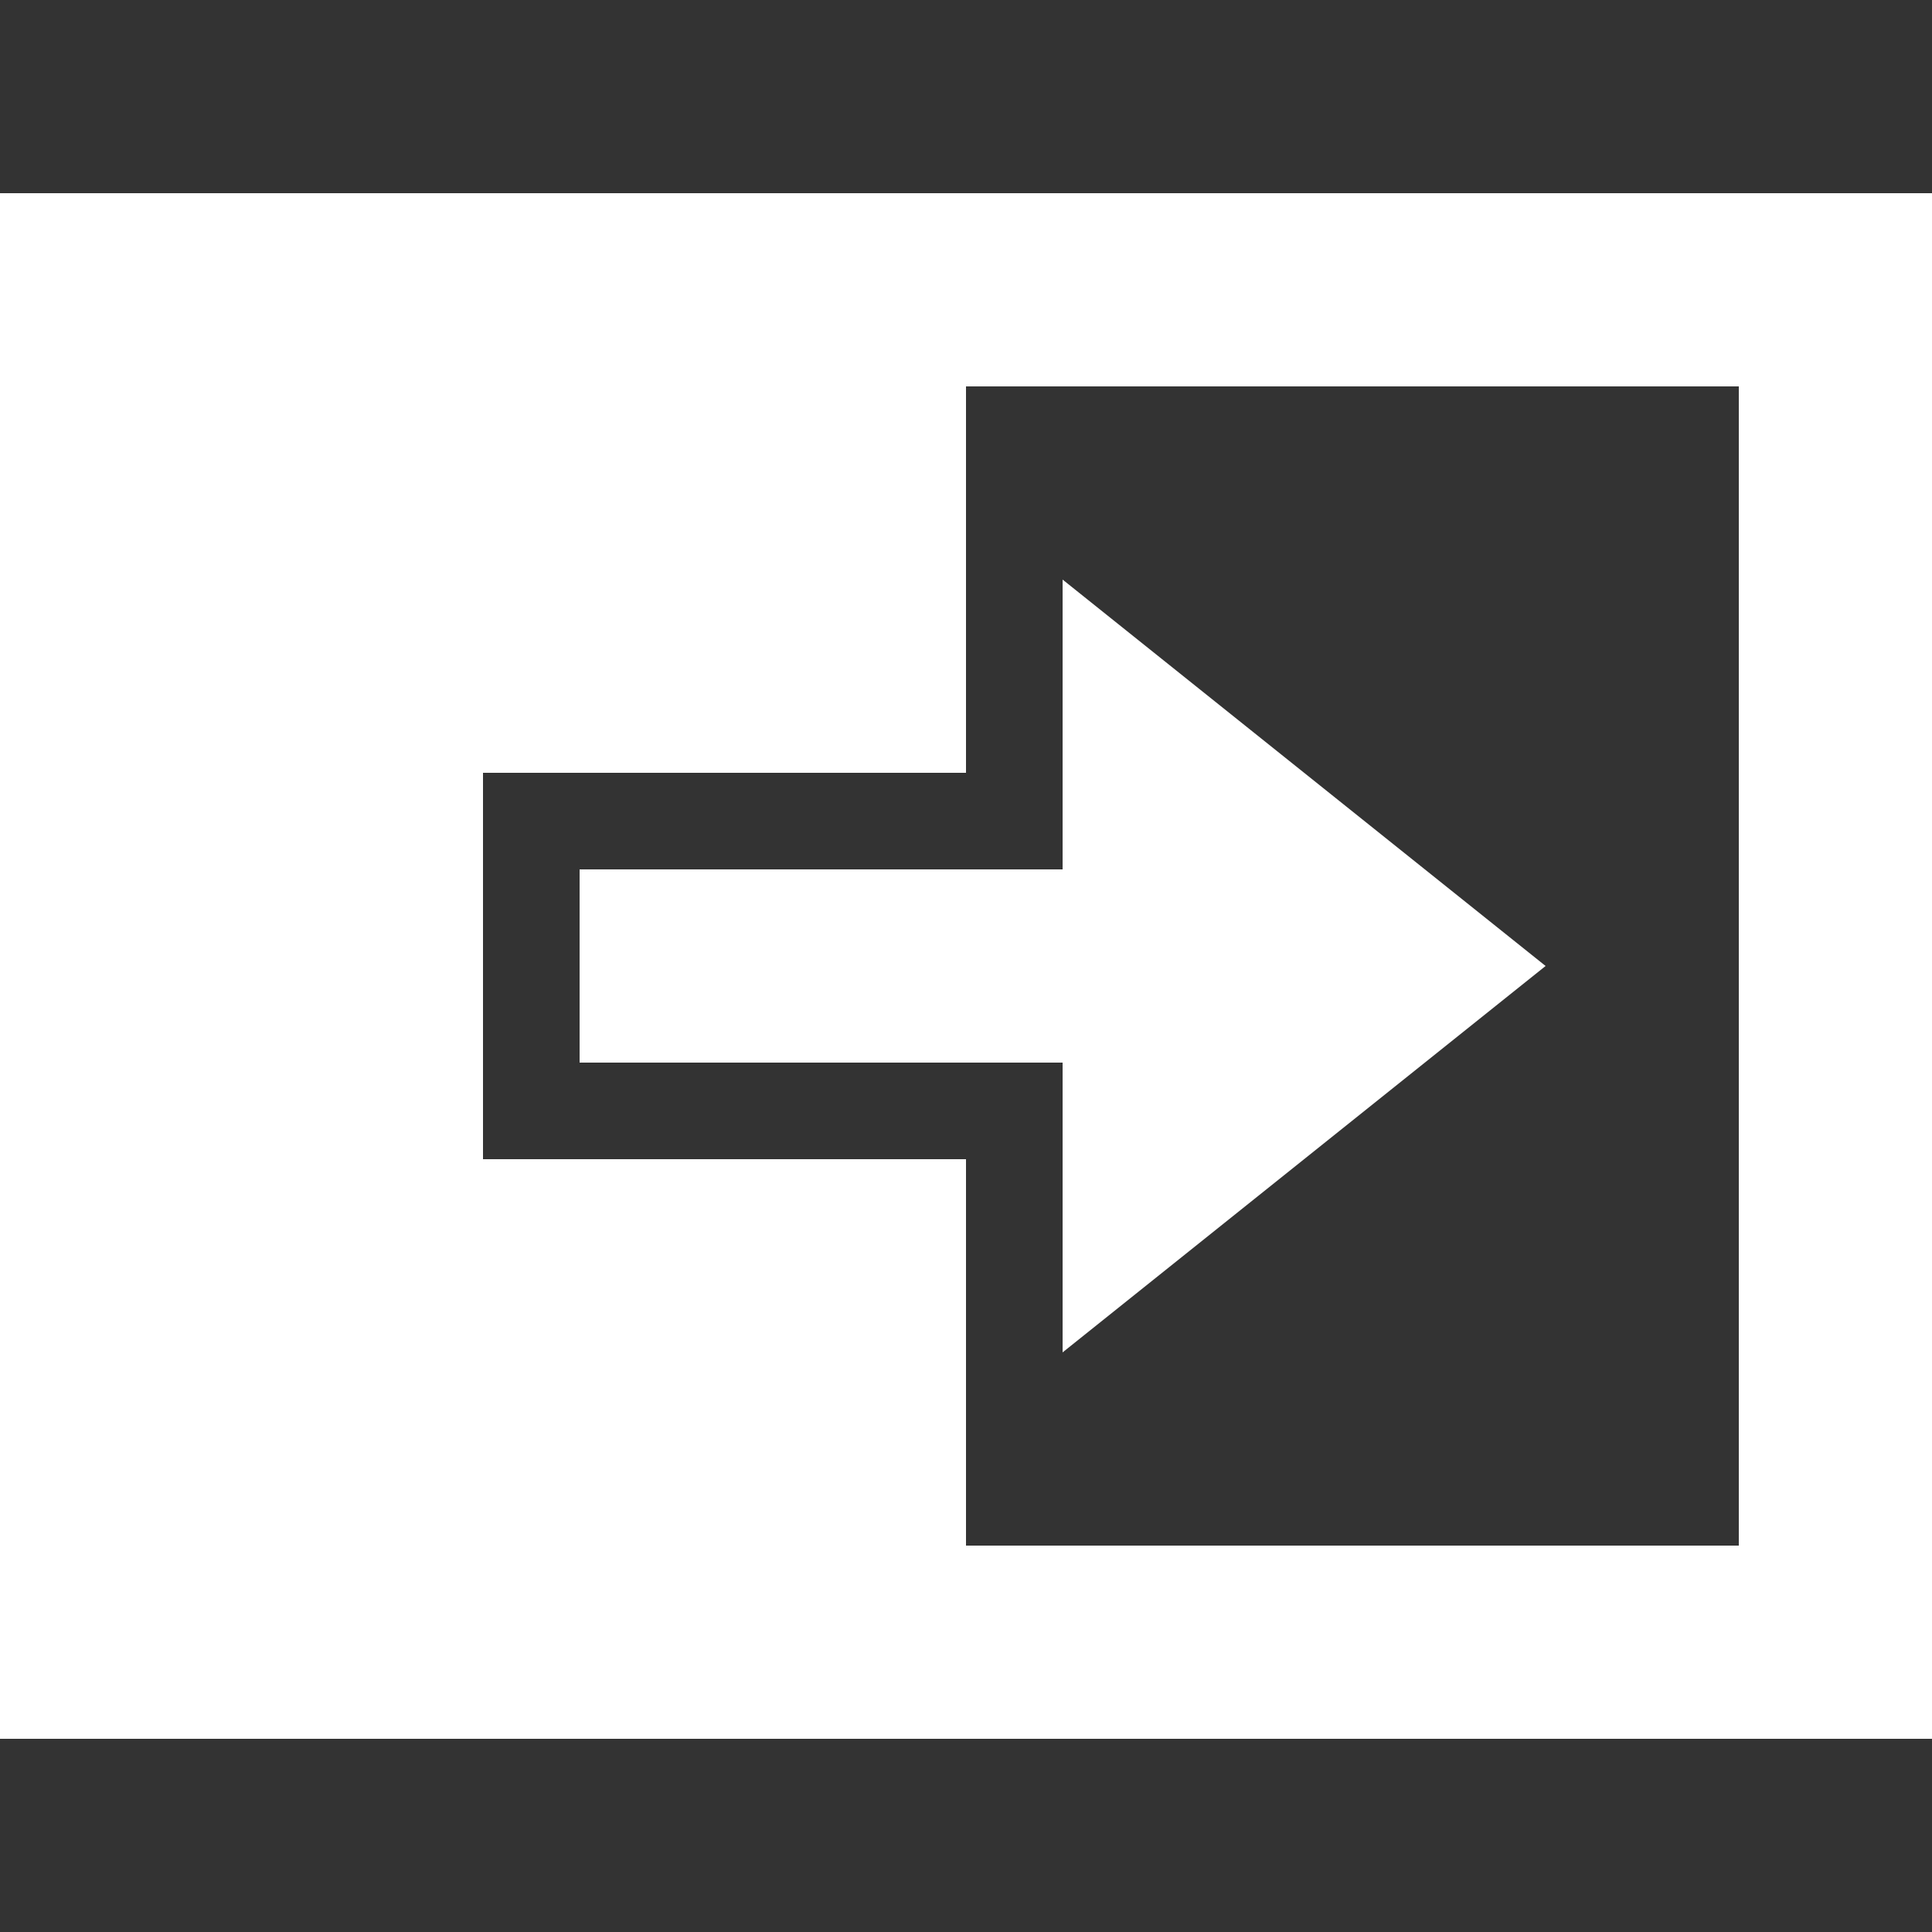
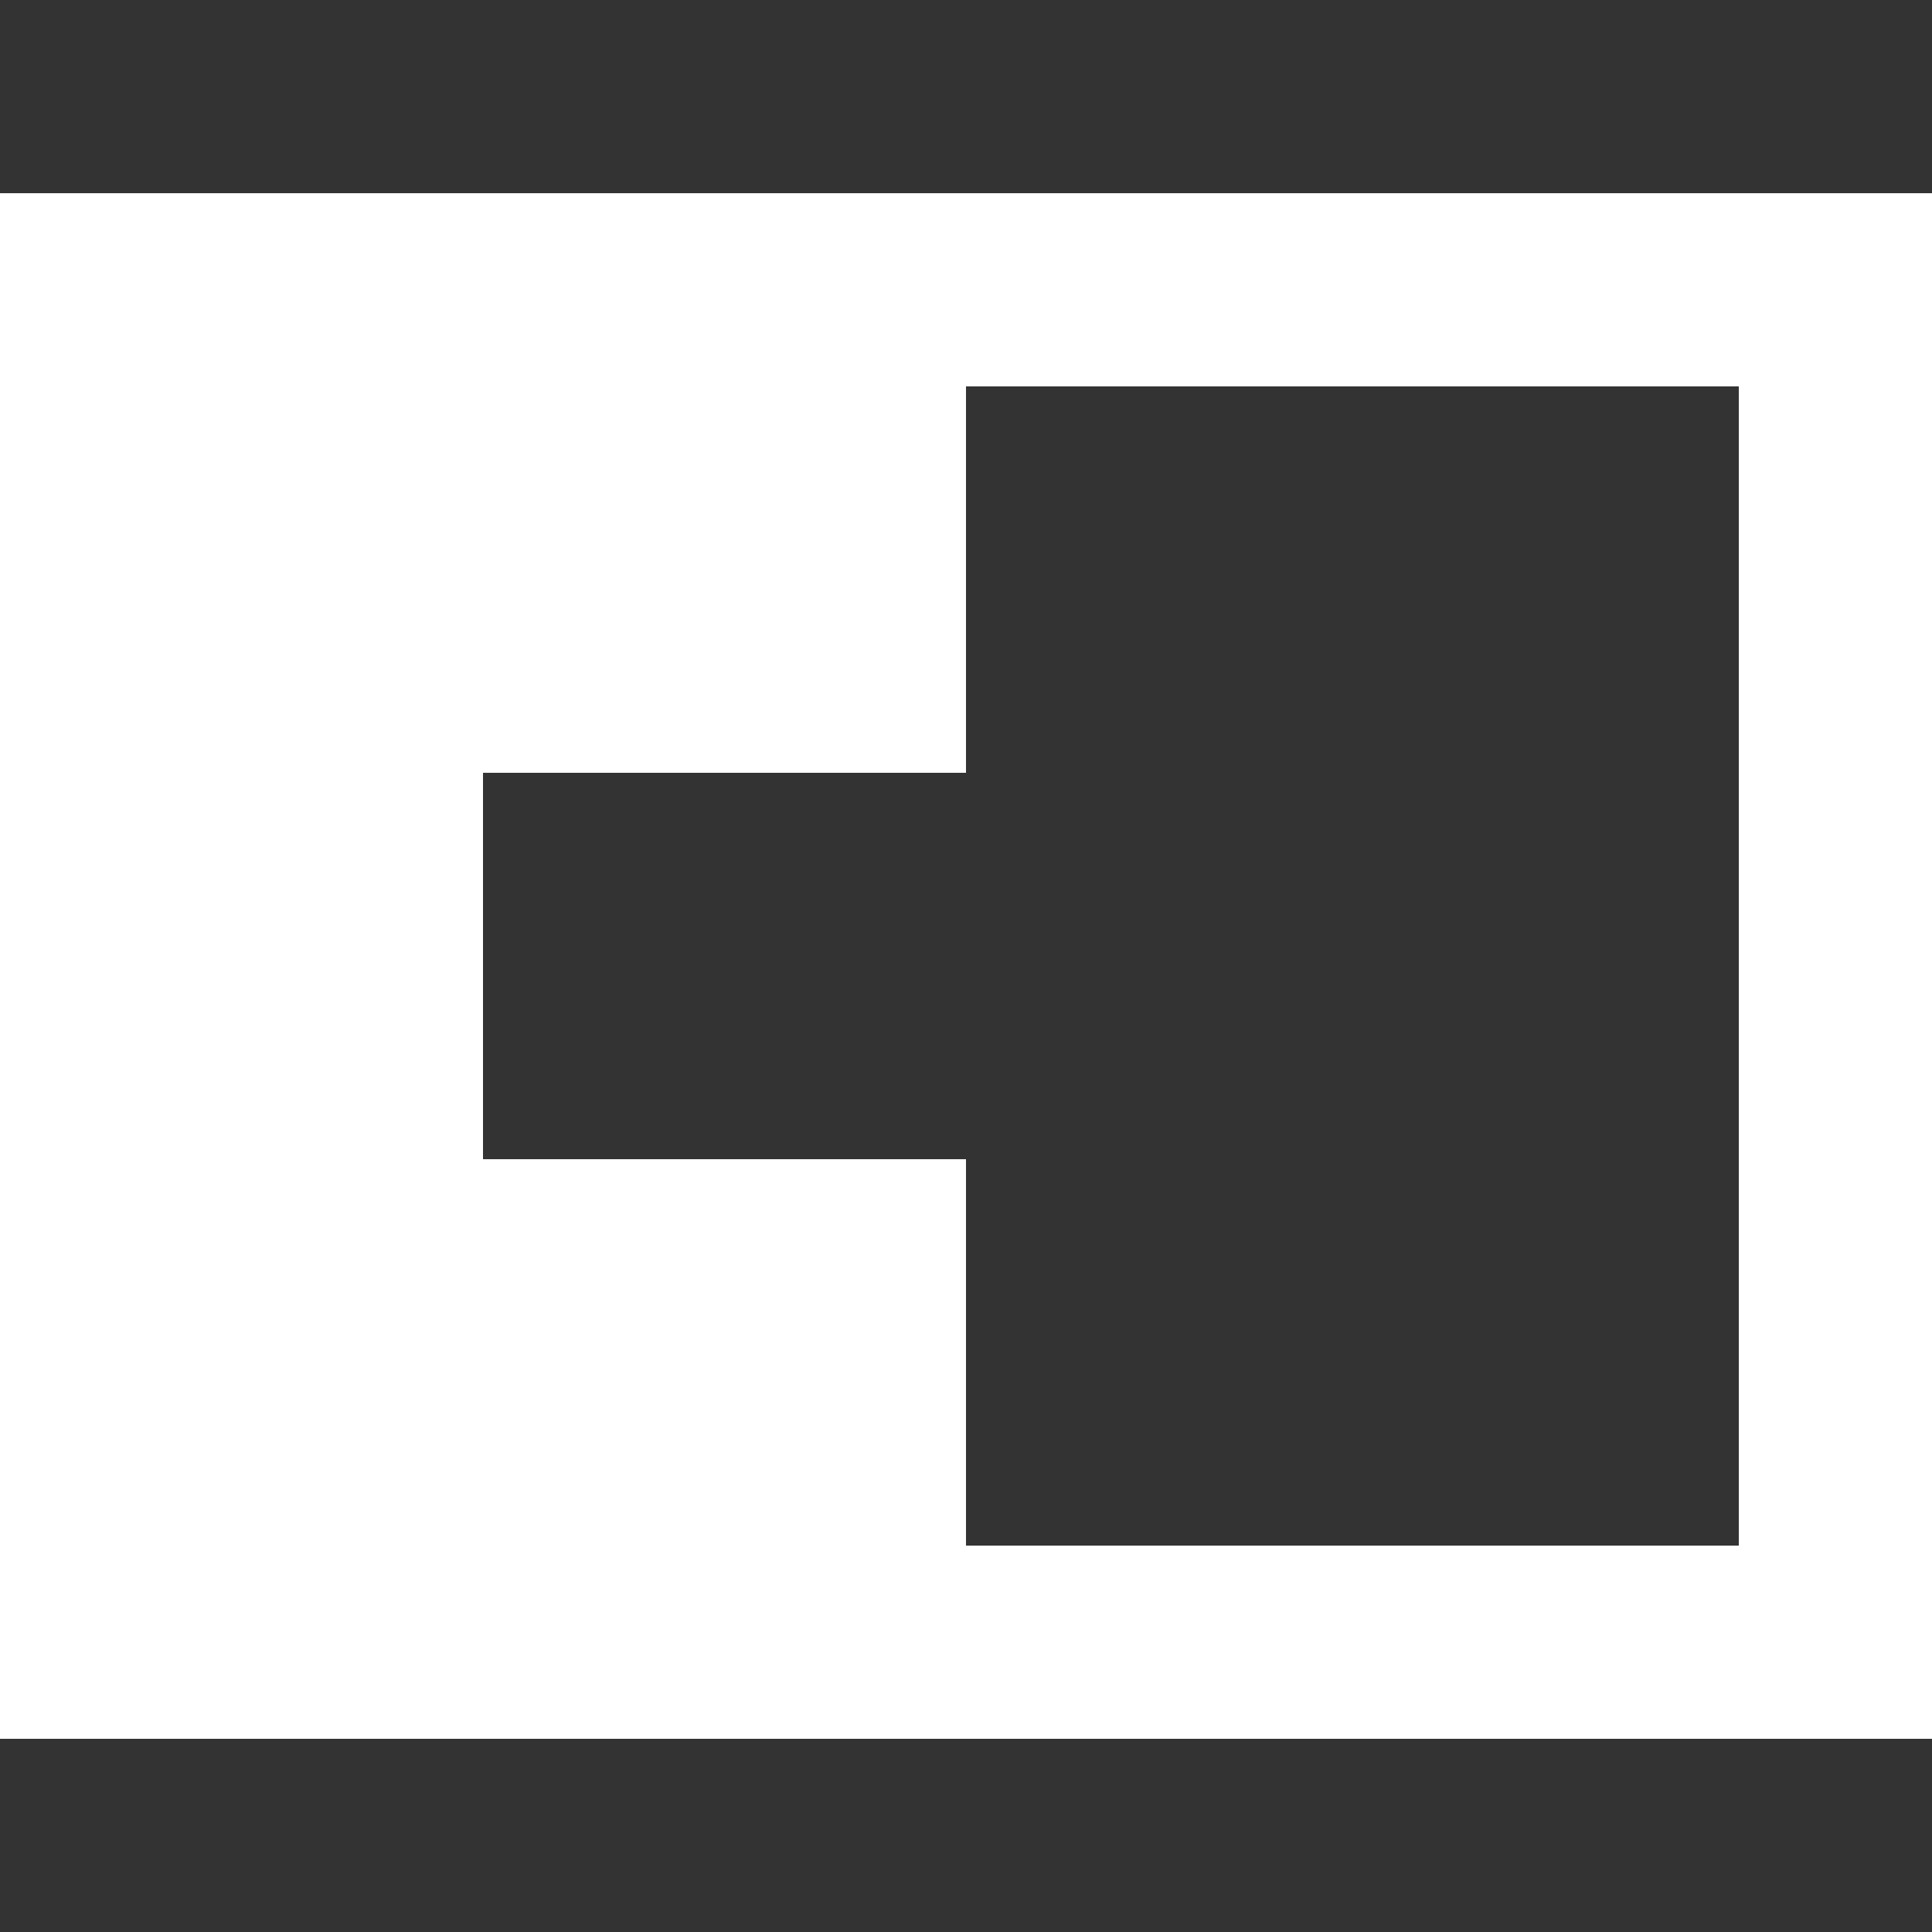
<svg xmlns="http://www.w3.org/2000/svg" width="20" height="20" viewBox="0 0 20 20">
  <rect x="0" y="0" width="20" height="20" fill="#333333" stroke="none" />
  <title>
		table move column before
	</title>
  <g fill="#fff">
-     <path d="m16 10-5-4v3H6v2h5v3z" />
    <path d="M0 2h20v16H0zm5 6v4h5v4h8V4h-8v4z" />
  </g>
</svg>